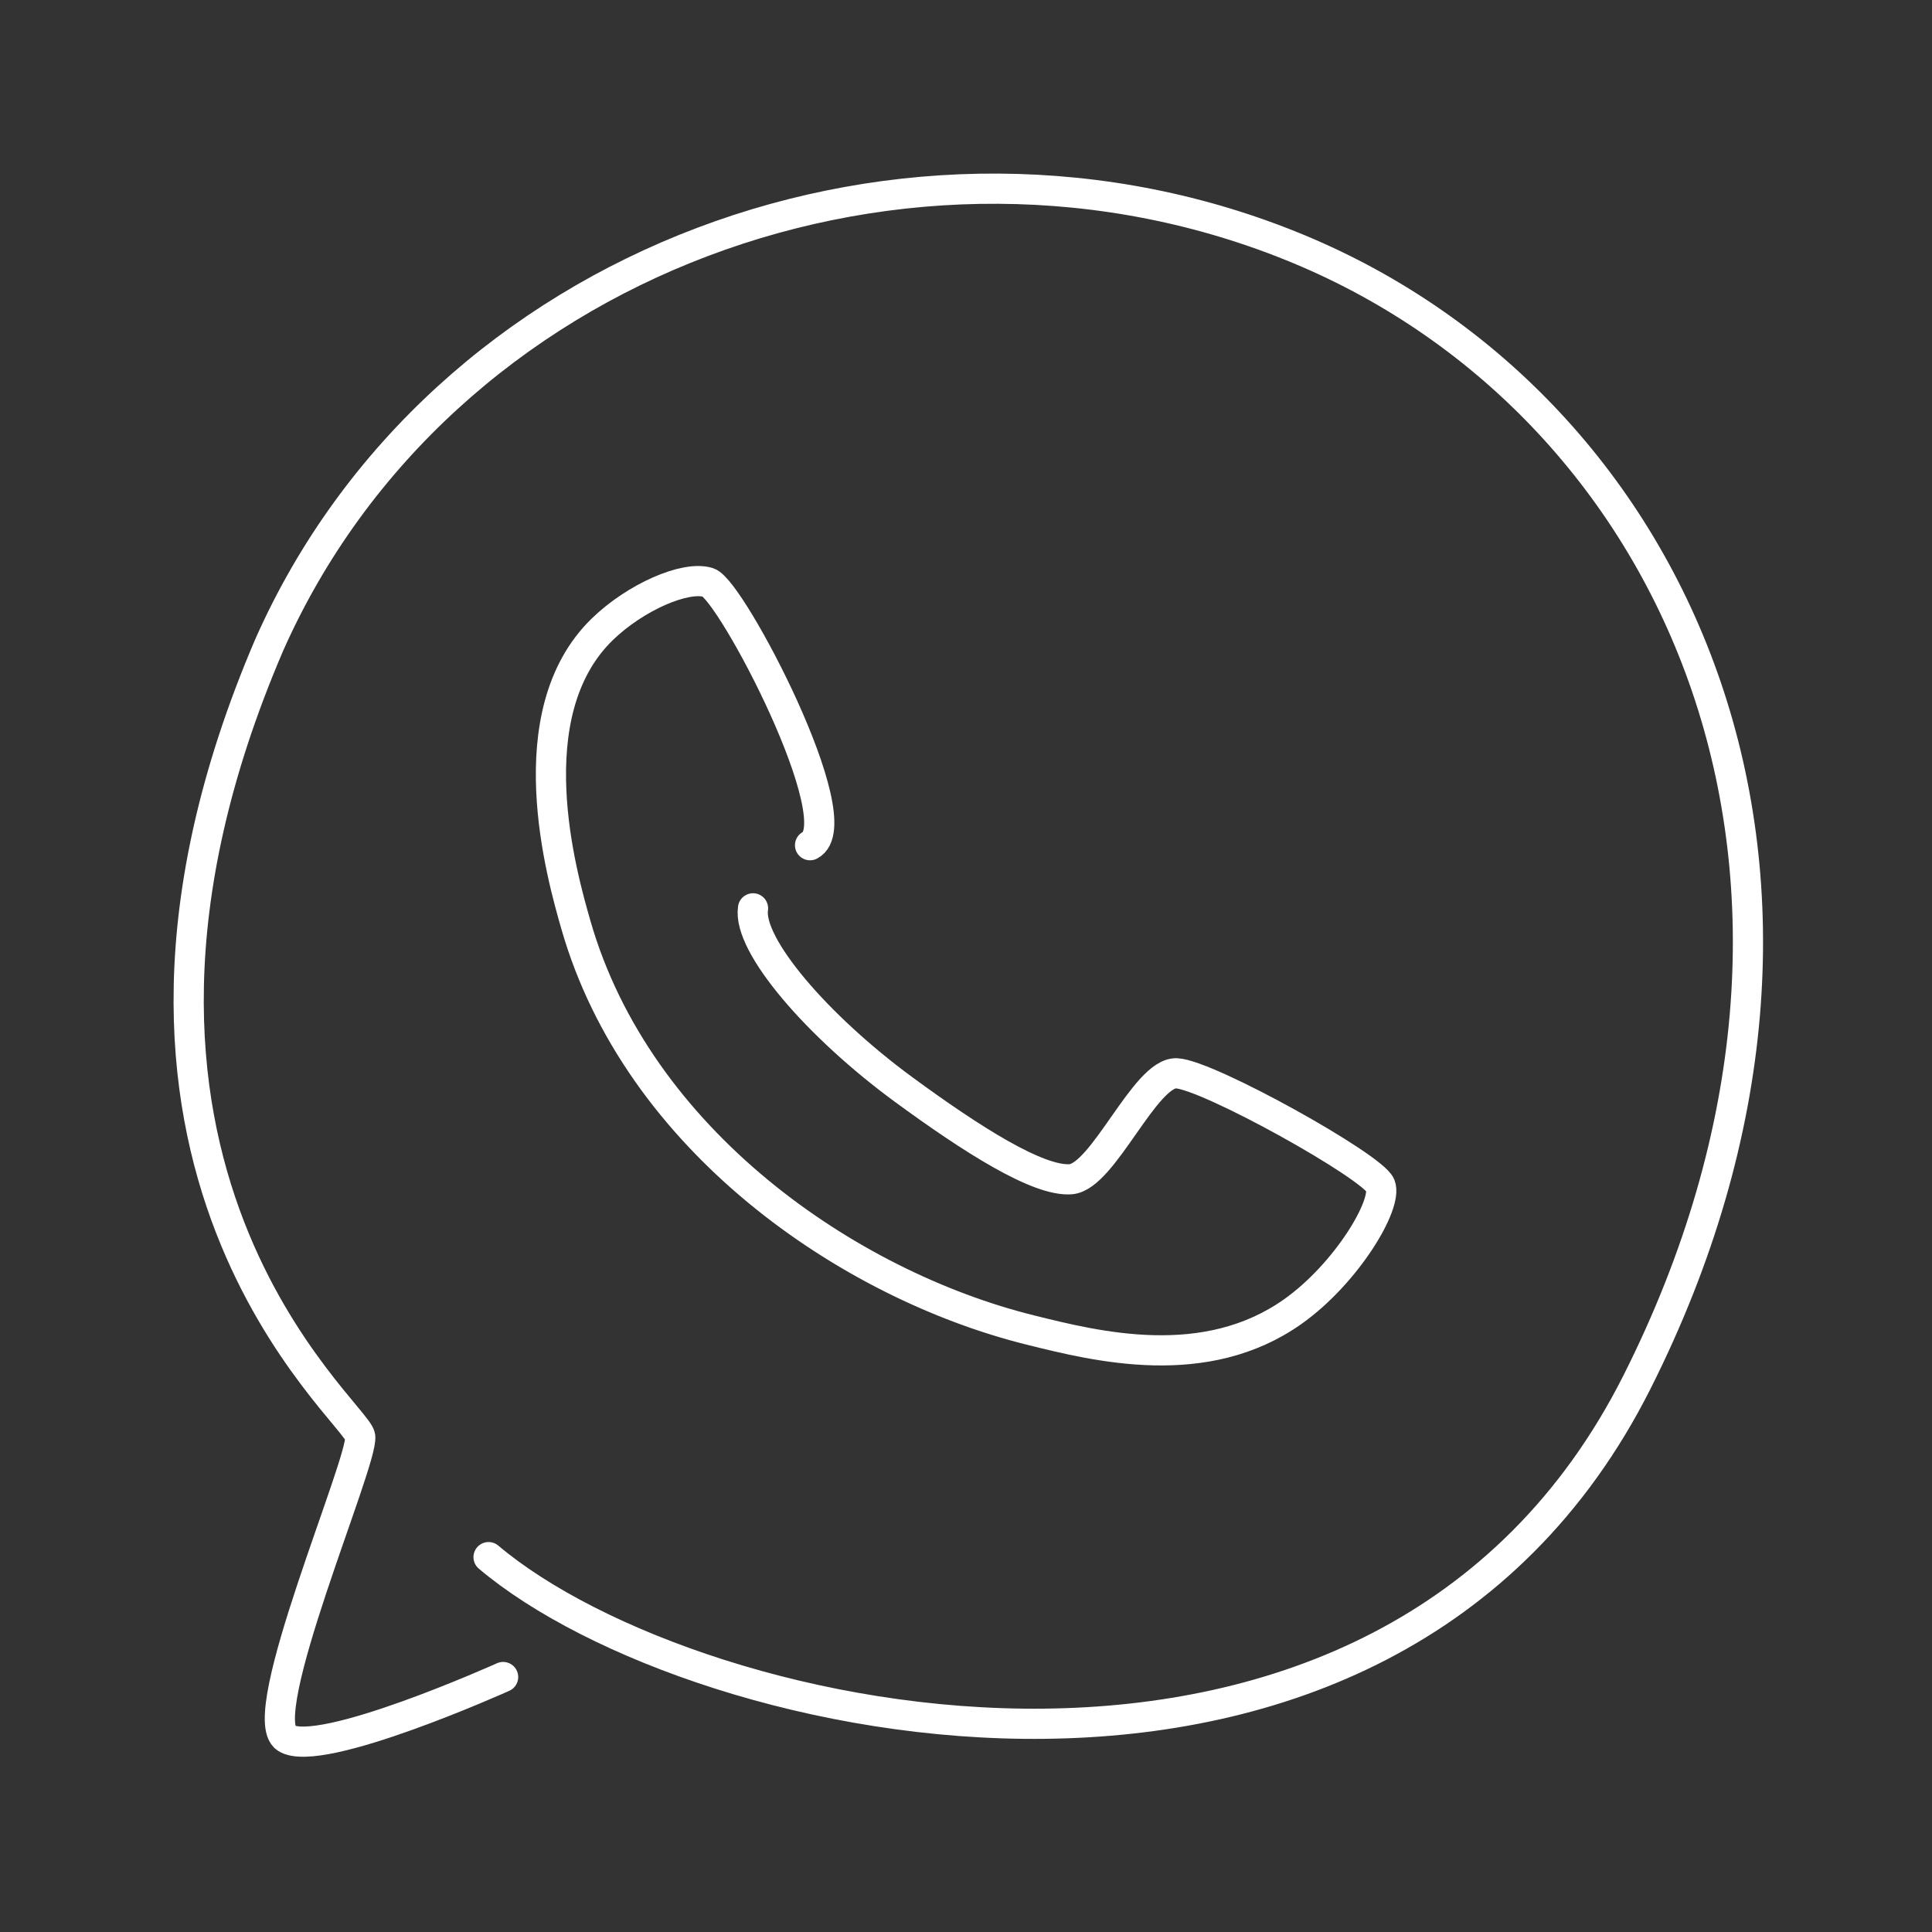
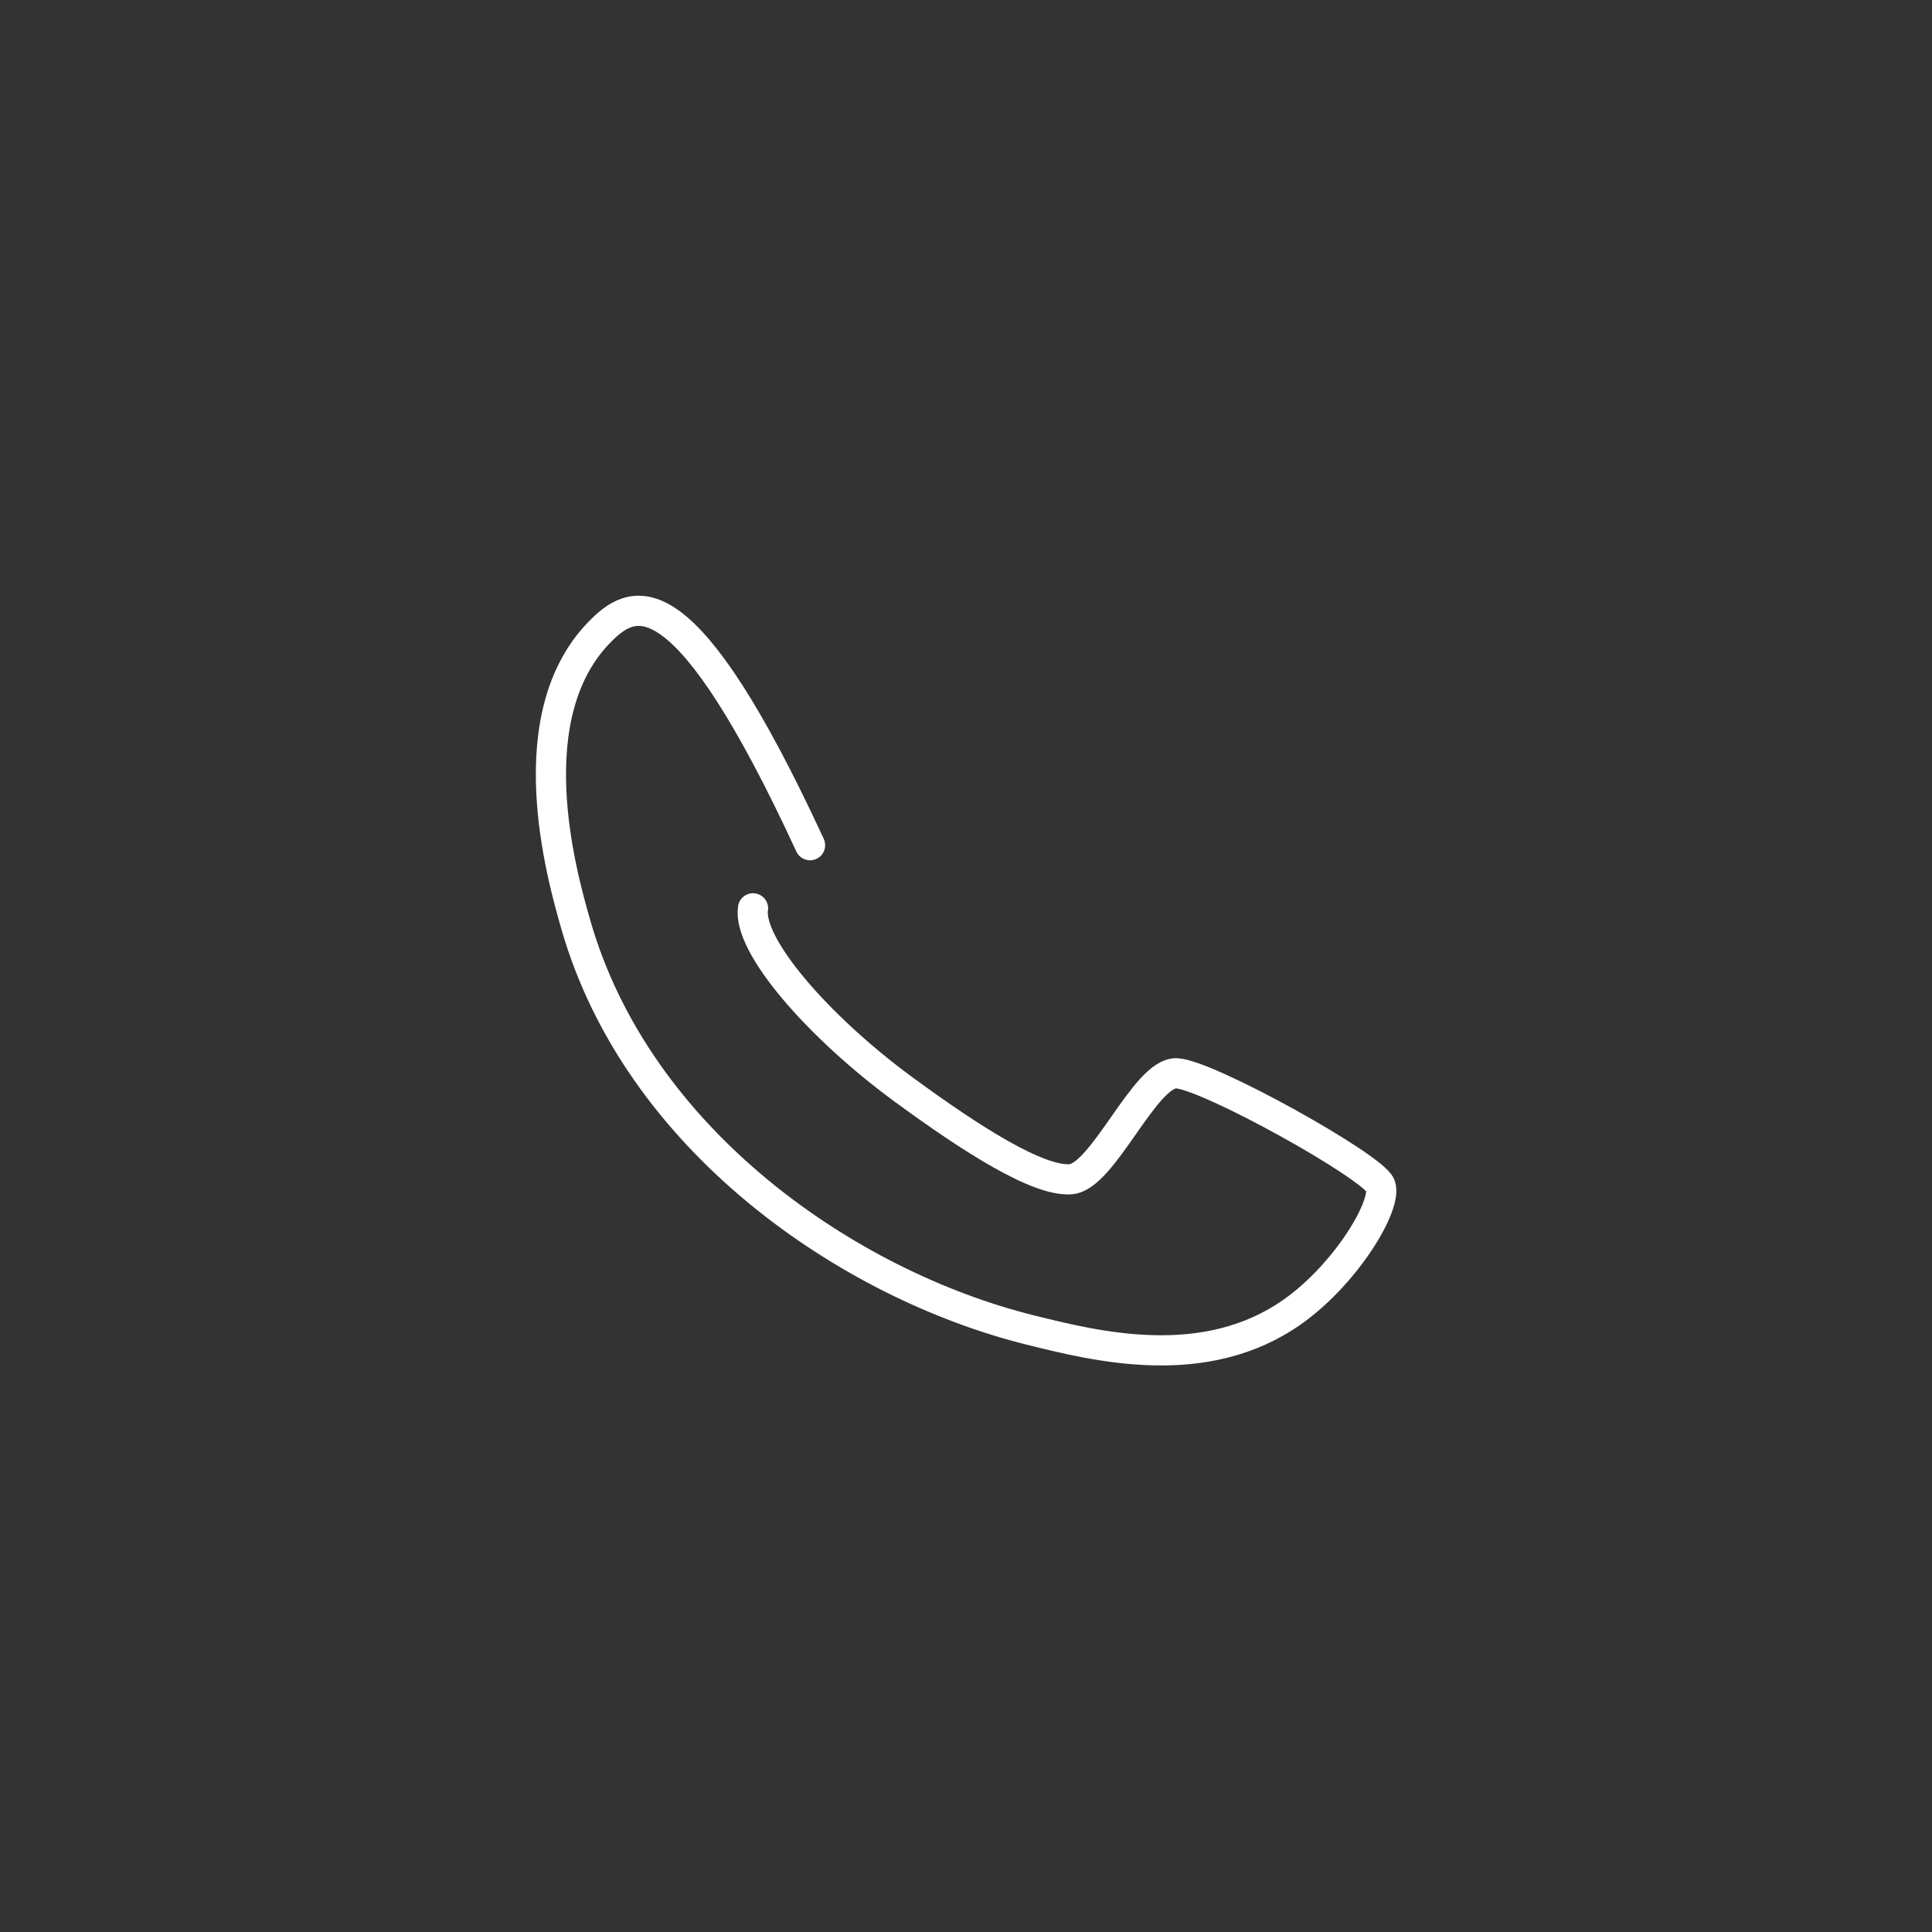
<svg xmlns="http://www.w3.org/2000/svg" width="256" height="256" viewBox="0 0 256 256" fill="none">
  <rect x="0" y="0" width="256" height="256" fill="#333333" stroke="none" />
-   <path d="M107.336 111.994C113.071 109.025 96.877 78.124 93.841 77.178C90.805 76.234 84.171 79.147 79.808 83.385C68.294 94.564 74.463 116.106 76.299 122.519C84.487 151.113 112.422 170.237 136.483 176.225C145.367 178.436 159.704 182.005 171.298 173.796C178.399 168.768 183.915 159.56 182.903 157.063C181.891 154.567 160.098 142.422 155.915 142.22C151.732 142.018 146.2 155.916 141.881 156.254C137.563 156.591 128.755 150.982 119.751 144.379C108.333 136.006 99.037 125.217 99.779 120.359" stroke="white" stroke-width="4" stroke-miterlimit="10" stroke-linecap="round" stroke-linejoin="round" />
-   <path d="M64.736 206.327C92.17 229.502 183.343 249.747 216.9 183.151C250.457 116.555 222.839 54.111 172.116 33.016C120.694 11.629 58.261 34.355 35.641 85.532C6.145 154.407 47.278 187.079 47.729 190.343C48.179 193.607 33.471 227.477 37.924 230.311C42.377 233.145 66.666 222.215 66.666 222.215" stroke="white" stroke-width="4" stroke-miterlimit="10" stroke-linecap="round" stroke-linejoin="round" />
+   <path d="M107.336 111.994C90.805 76.234 84.171 79.147 79.808 83.385C68.294 94.564 74.463 116.106 76.299 122.519C84.487 151.113 112.422 170.237 136.483 176.225C145.367 178.436 159.704 182.005 171.298 173.796C178.399 168.768 183.915 159.56 182.903 157.063C181.891 154.567 160.098 142.422 155.915 142.22C151.732 142.018 146.2 155.916 141.881 156.254C137.563 156.591 128.755 150.982 119.751 144.379C108.333 136.006 99.037 125.217 99.779 120.359" stroke="white" stroke-width="4" stroke-miterlimit="10" stroke-linecap="round" stroke-linejoin="round" />
</svg>